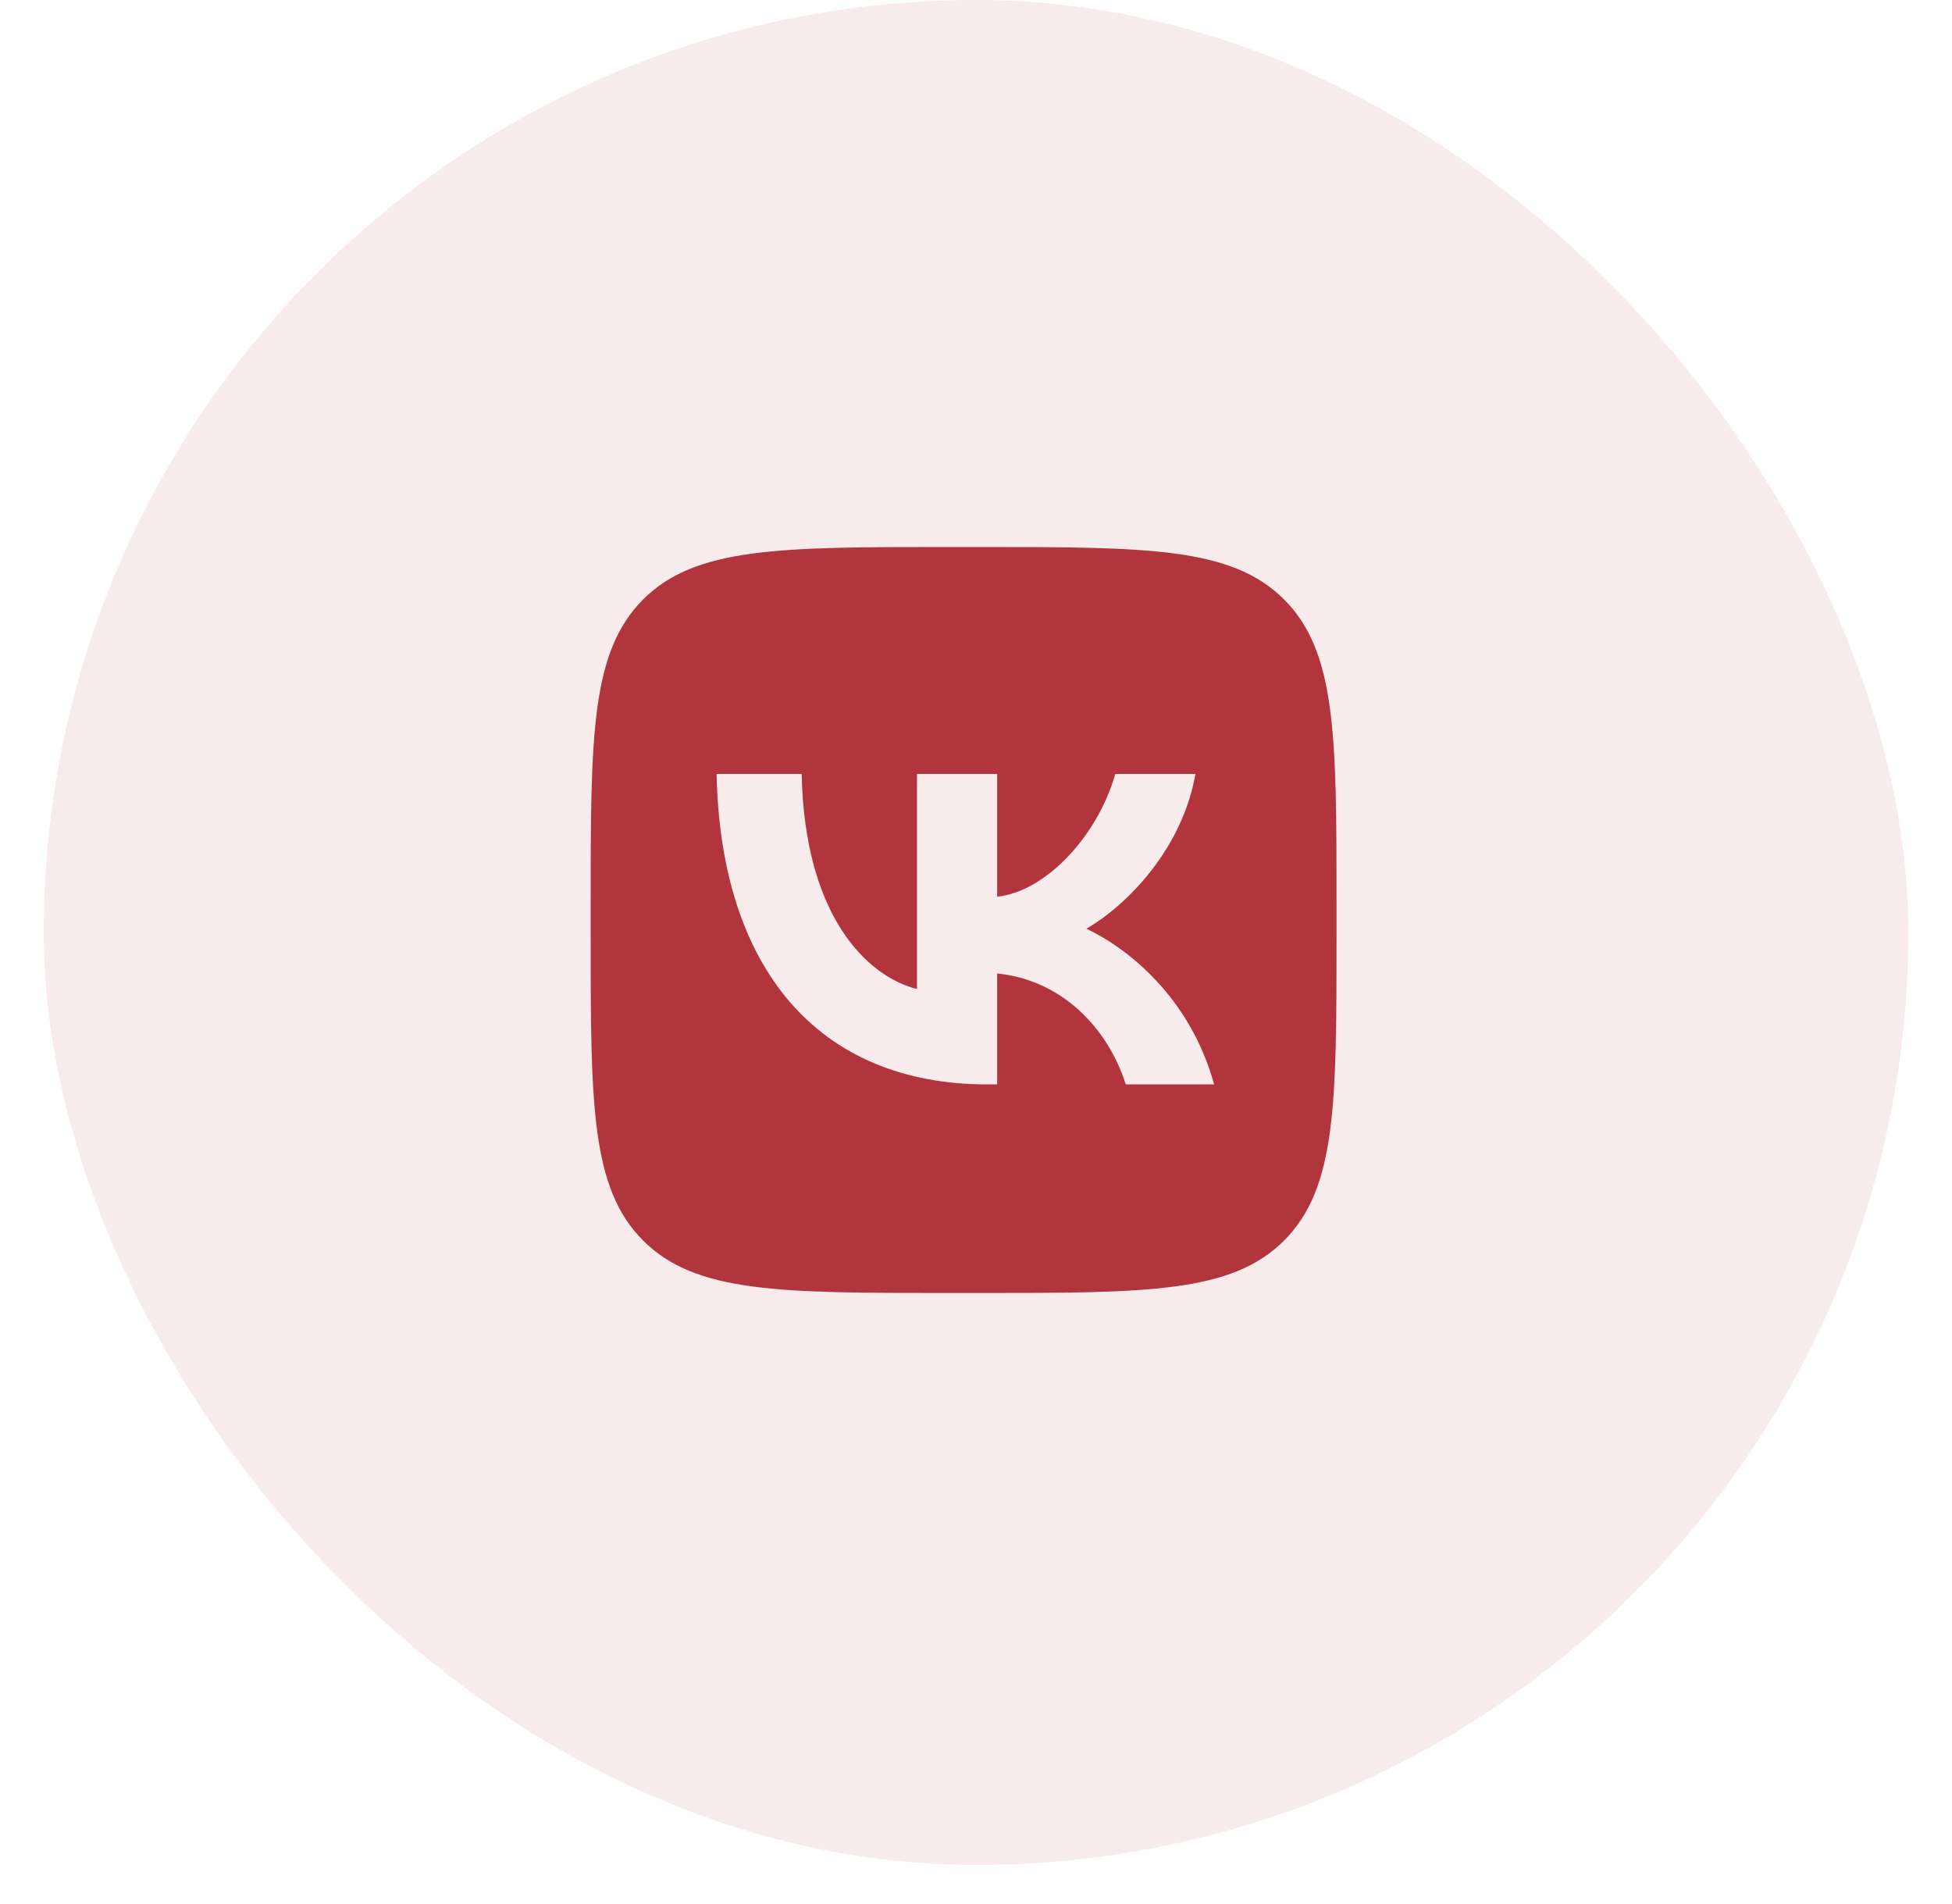
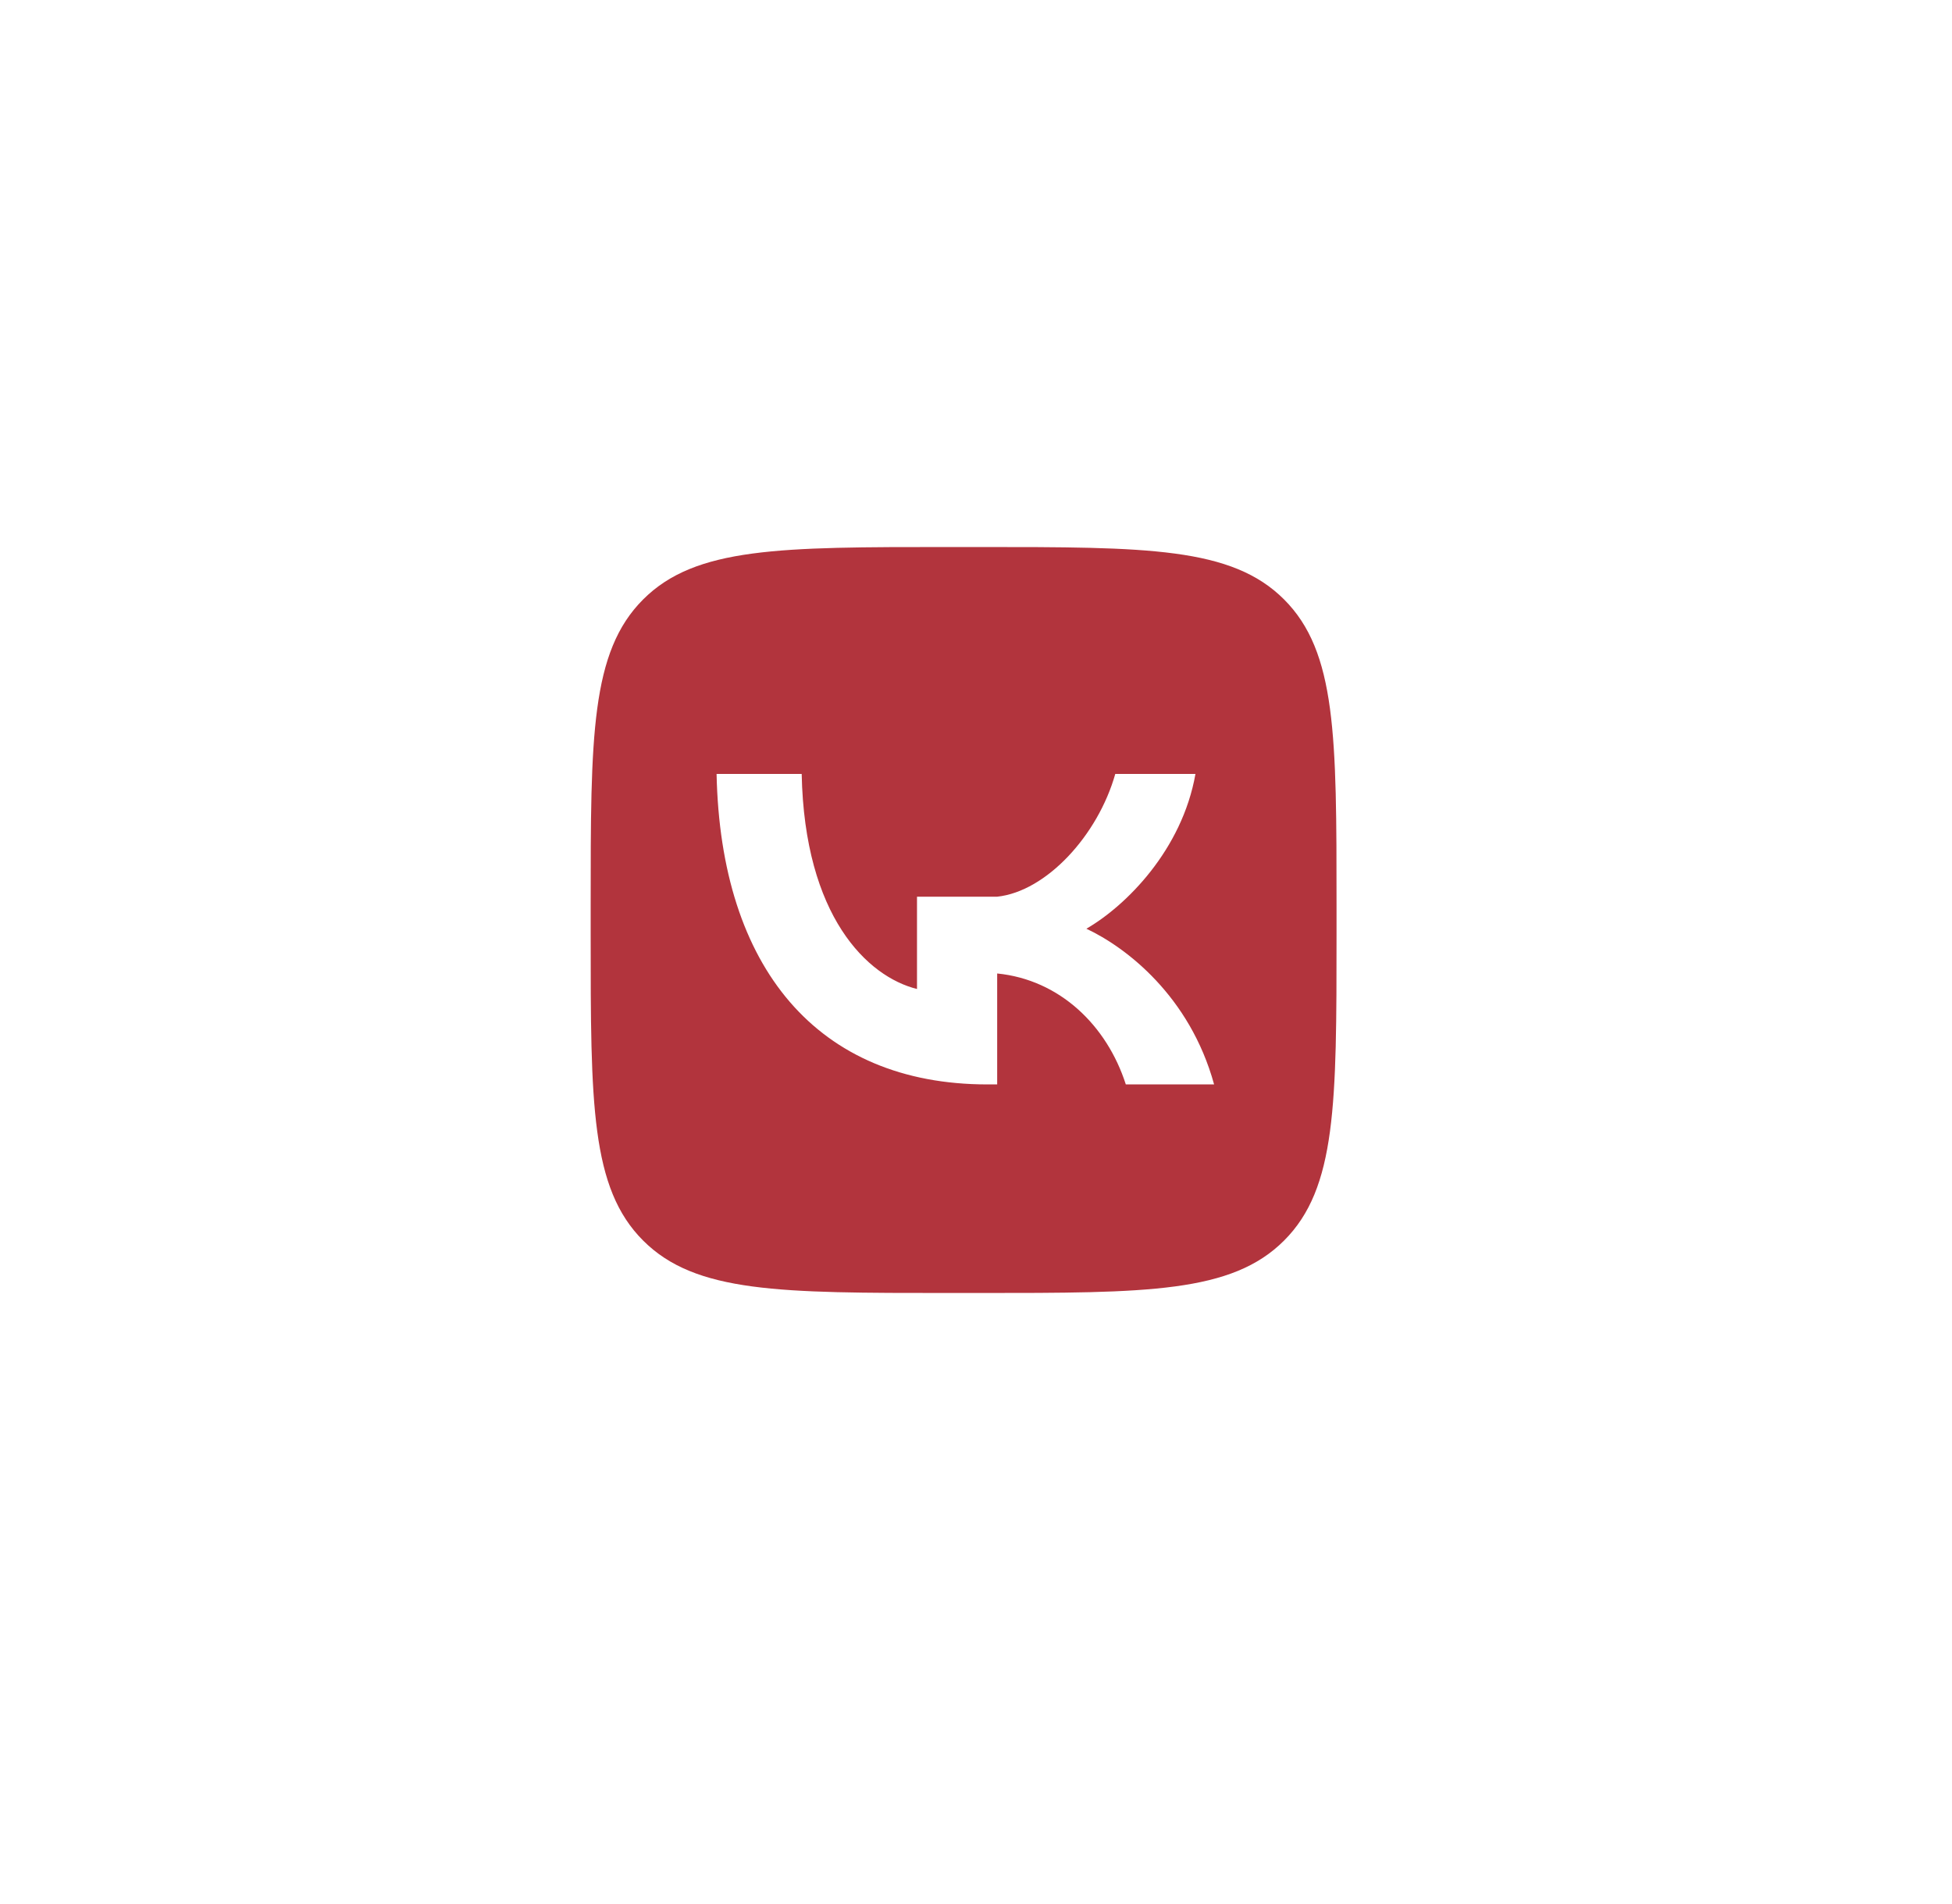
<svg xmlns="http://www.w3.org/2000/svg" width="40" height="39" viewBox="0 0 40 39" fill="none">
-   <rect x="0.896" width="38.208" height="38.208" rx="19.104" fill="#B2343D" fill-opacity="0.1" />
-   <path fill-rule="evenodd" clip-rule="evenodd" d="M13.179 12.281C12.104 13.356 12.104 15.085 12.104 18.543V19.154C12.104 22.613 12.104 24.342 13.179 25.416C14.253 26.49 15.982 26.49 19.441 26.49H20.052C23.51 26.49 25.239 26.49 26.313 25.416C27.388 24.342 27.388 22.613 27.388 19.154V18.543C27.388 15.085 27.388 13.356 26.313 12.281C25.239 11.207 23.51 11.207 20.052 11.207H19.441C15.982 11.207 14.253 11.207 13.179 12.281ZM14.684 15.856C14.766 19.829 16.753 22.217 20.236 22.217H20.434V19.944C21.714 20.071 22.682 21.008 23.07 22.217H24.879C24.382 20.409 23.077 19.409 22.262 19.027C23.077 18.556 24.223 17.41 24.497 15.856H22.854C22.497 17.117 21.44 18.263 20.434 18.371V15.856H18.791V20.262C17.772 20.008 16.486 18.772 16.428 15.856H14.684Z" fill="#B2343D" />
+   <path fill-rule="evenodd" clip-rule="evenodd" d="M13.179 12.281C12.104 13.356 12.104 15.085 12.104 18.543V19.154C12.104 22.613 12.104 24.342 13.179 25.416C14.253 26.49 15.982 26.49 19.441 26.49H20.052C23.51 26.49 25.239 26.49 26.313 25.416C27.388 24.342 27.388 22.613 27.388 19.154V18.543C27.388 15.085 27.388 13.356 26.313 12.281C25.239 11.207 23.51 11.207 20.052 11.207H19.441C15.982 11.207 14.253 11.207 13.179 12.281ZM14.684 15.856C14.766 19.829 16.753 22.217 20.236 22.217H20.434V19.944C21.714 20.071 22.682 21.008 23.07 22.217H24.879C24.382 20.409 23.077 19.409 22.262 19.027C23.077 18.556 24.223 17.41 24.497 15.856H22.854C22.497 17.117 21.44 18.263 20.434 18.371H18.791V20.262C17.772 20.008 16.486 18.772 16.428 15.856H14.684Z" fill="#B2343D" />
</svg>